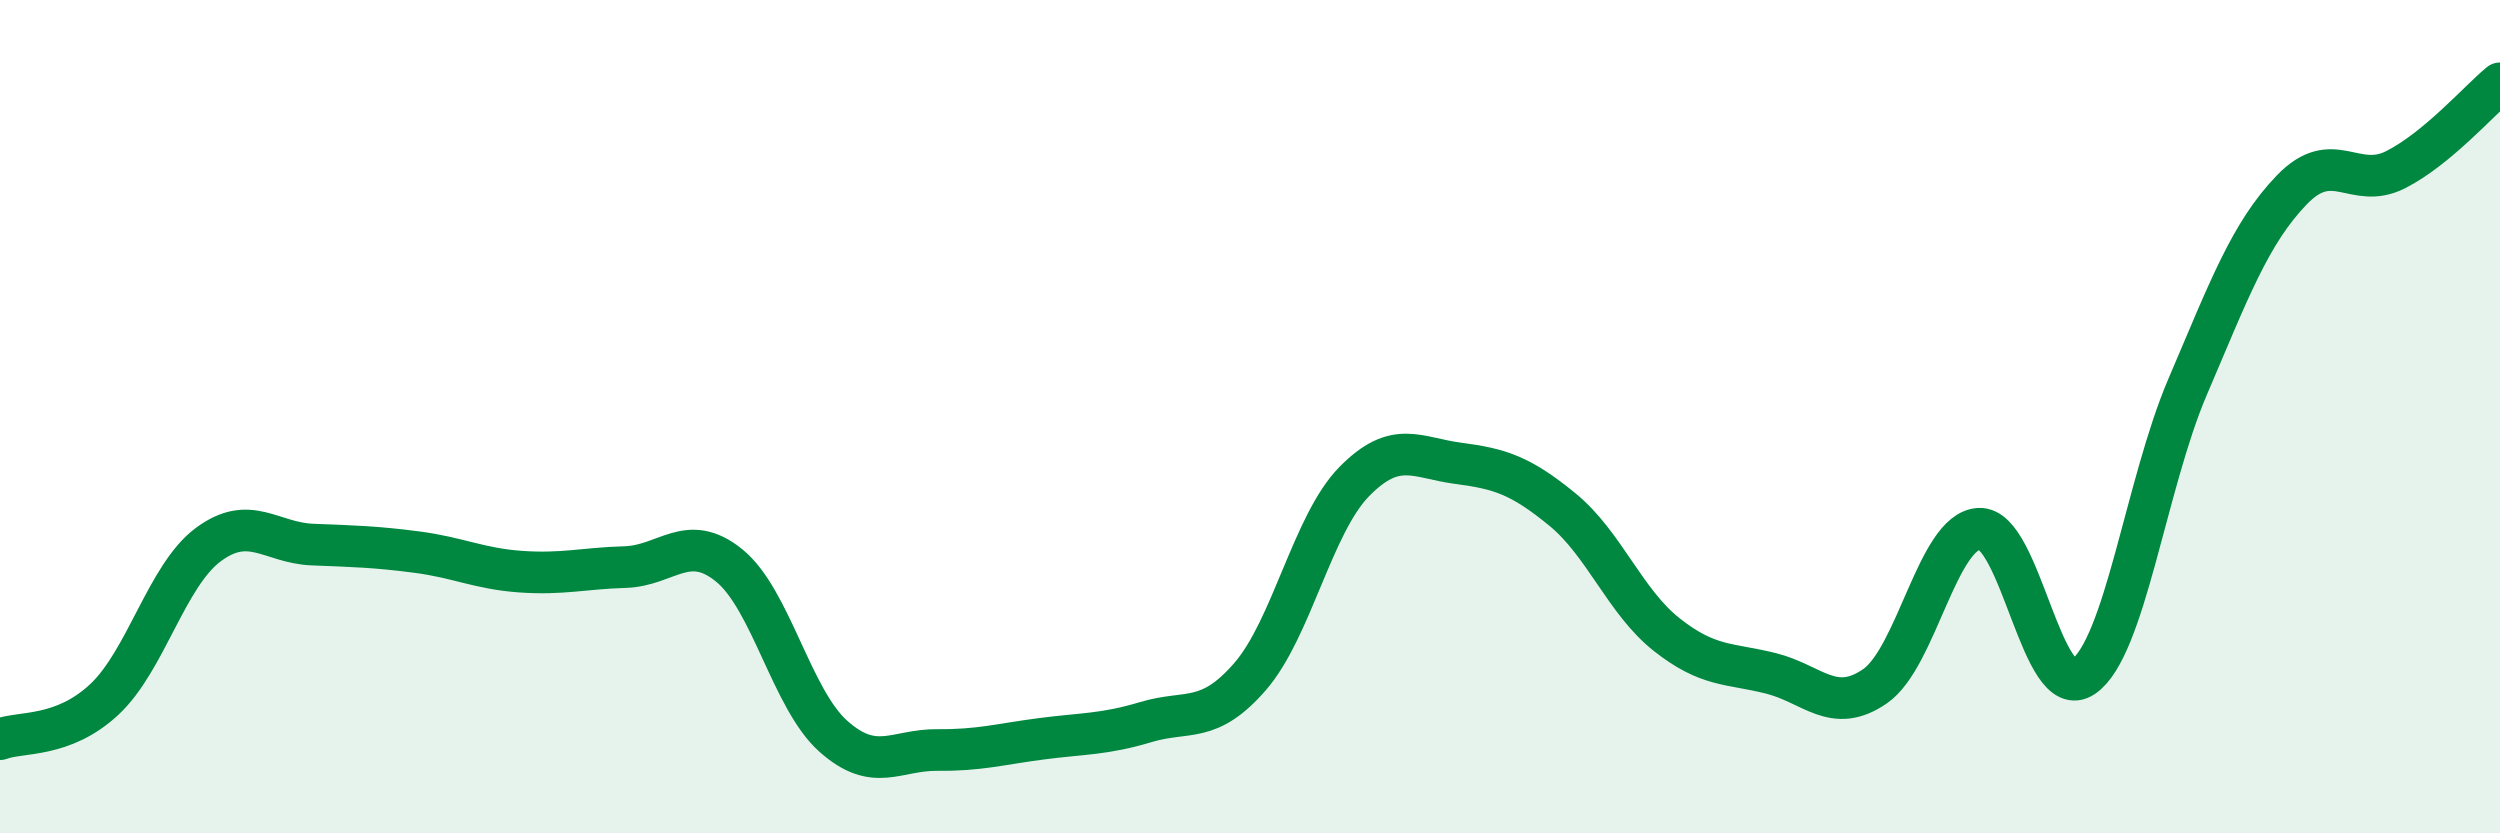
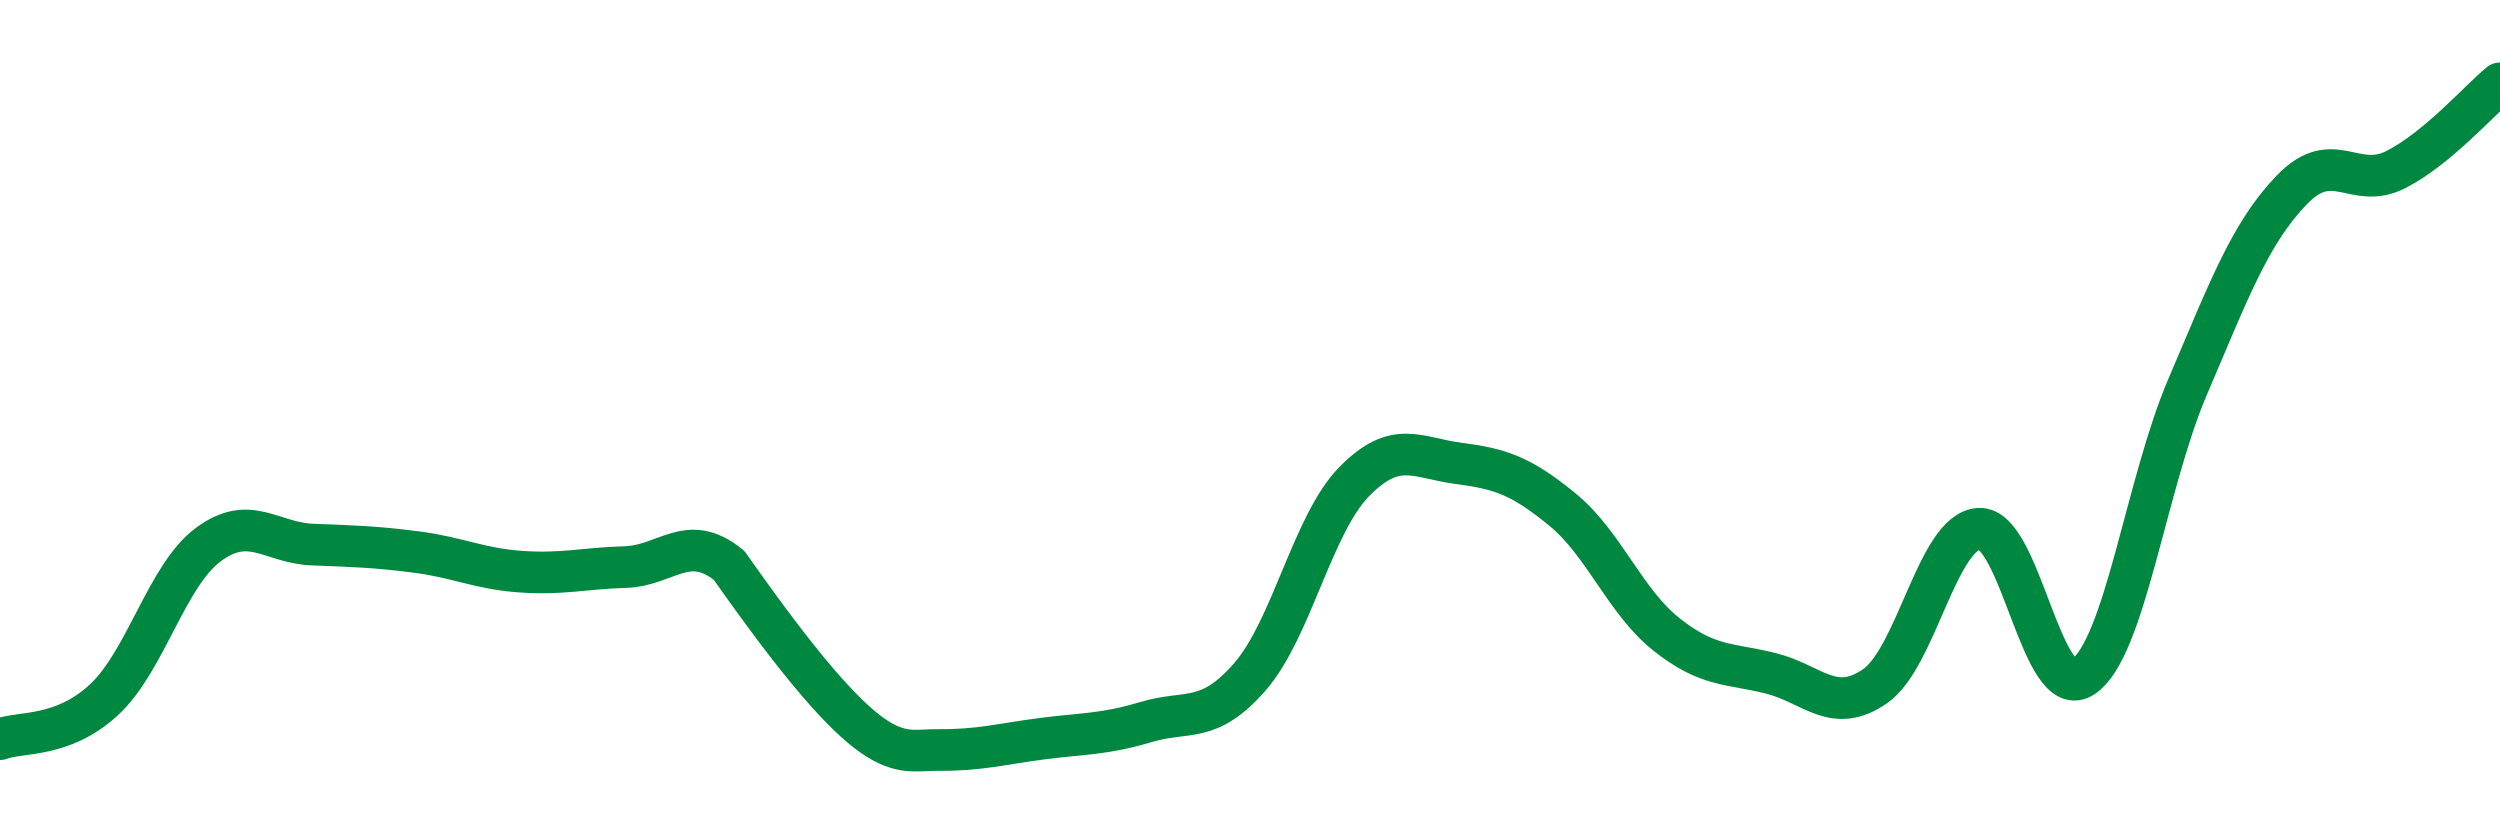
<svg xmlns="http://www.w3.org/2000/svg" width="60" height="20" viewBox="0 0 60 20">
-   <path d="M 0,17.74 C 0.5,17.55 1.5,17.72 2.5,16.79 C 3.5,15.86 4,13.81 5,13.07 C 6,12.33 6.5,13.03 7.5,13.07 C 8.5,13.11 9,13.12 10,13.25 C 11,13.38 11.5,13.65 12.5,13.72 C 13.5,13.79 14,13.64 15,13.61 C 16,13.58 16.5,12.76 17.5,13.57 C 18.5,14.38 19,16.78 20,17.67 C 21,18.56 21.5,17.99 22.5,18 C 23.5,18.01 24,17.86 25,17.73 C 26,17.6 26.5,17.63 27.5,17.33 C 28.5,17.03 29,17.39 30,16.24 C 31,15.09 31.5,12.58 32.5,11.56 C 33.5,10.54 34,10.99 35,11.12 C 36,11.25 36.5,11.41 37.5,12.23 C 38.5,13.05 39,14.44 40,15.23 C 41,16.02 41.5,15.91 42.5,16.16 C 43.5,16.41 44,17.16 45,16.47 C 46,15.78 46.5,12.74 47.5,12.69 C 48.5,12.64 49,16.92 50,16.24 C 51,15.56 51.5,11.63 52.5,9.29 C 53.5,6.95 54,5.6 55,4.56 C 56,3.52 56.5,4.58 57.5,4.07 C 58.5,3.56 59.5,2.41 60,2L60 20L0 20Z" fill="#008740" opacity="0.1" stroke-linecap="round" stroke-linejoin="round" />
-   <path d="M 0,17.74 C 0.5,17.55 1.5,17.72 2.5,16.79 C 3.5,15.86 4,13.81 5,13.07 C 6,12.33 6.5,13.03 7.5,13.07 C 8.5,13.11 9,13.12 10,13.25 C 11,13.38 11.5,13.65 12.5,13.72 C 13.5,13.79 14,13.64 15,13.61 C 16,13.58 16.5,12.76 17.5,13.57 C 18.5,14.38 19,16.78 20,17.67 C 21,18.56 21.5,17.99 22.5,18 C 23.5,18.01 24,17.86 25,17.73 C 26,17.6 26.5,17.63 27.5,17.33 C 28.5,17.03 29,17.39 30,16.24 C 31,15.09 31.5,12.58 32.5,11.56 C 33.5,10.54 34,10.99 35,11.12 C 36,11.25 36.5,11.41 37.5,12.23 C 38.5,13.05 39,14.44 40,15.23 C 41,16.02 41.5,15.91 42.5,16.16 C 43.5,16.41 44,17.16 45,16.47 C 46,15.78 46.5,12.74 47.5,12.69 C 48.5,12.64 49,16.92 50,16.24 C 51,15.56 51.5,11.63 52.5,9.29 C 53.5,6.95 54,5.6 55,4.56 C 56,3.52 56.5,4.58 57.5,4.07 C 58.5,3.56 59.5,2.41 60,2" stroke="#008740" stroke-width="1" fill="none" stroke-linecap="round" stroke-linejoin="round" />
+   <path d="M 0,17.74 C 0.5,17.55 1.5,17.72 2.5,16.79 C 3.5,15.86 4,13.81 5,13.07 C 6,12.33 6.5,13.03 7.5,13.07 C 8.5,13.11 9,13.12 10,13.25 C 11,13.38 11.5,13.65 12.5,13.72 C 13.5,13.79 14,13.64 15,13.61 C 16,13.58 16.5,12.76 17.5,13.57 C 21,18.56 21.5,17.99 22.5,18 C 23.5,18.01 24,17.86 25,17.73 C 26,17.6 26.5,17.63 27.5,17.33 C 28.5,17.03 29,17.39 30,16.24 C 31,15.09 31.5,12.58 32.5,11.56 C 33.5,10.54 34,10.99 35,11.12 C 36,11.25 36.5,11.41 37.5,12.23 C 38.5,13.05 39,14.44 40,15.23 C 41,16.02 41.5,15.91 42.5,16.16 C 43.5,16.41 44,17.16 45,16.47 C 46,15.78 46.5,12.74 47.5,12.69 C 48.5,12.64 49,16.92 50,16.24 C 51,15.56 51.5,11.63 52.5,9.29 C 53.5,6.95 54,5.6 55,4.56 C 56,3.52 56.5,4.58 57.5,4.07 C 58.5,3.56 59.5,2.41 60,2" stroke="#008740" stroke-width="1" fill="none" stroke-linecap="round" stroke-linejoin="round" />
</svg>